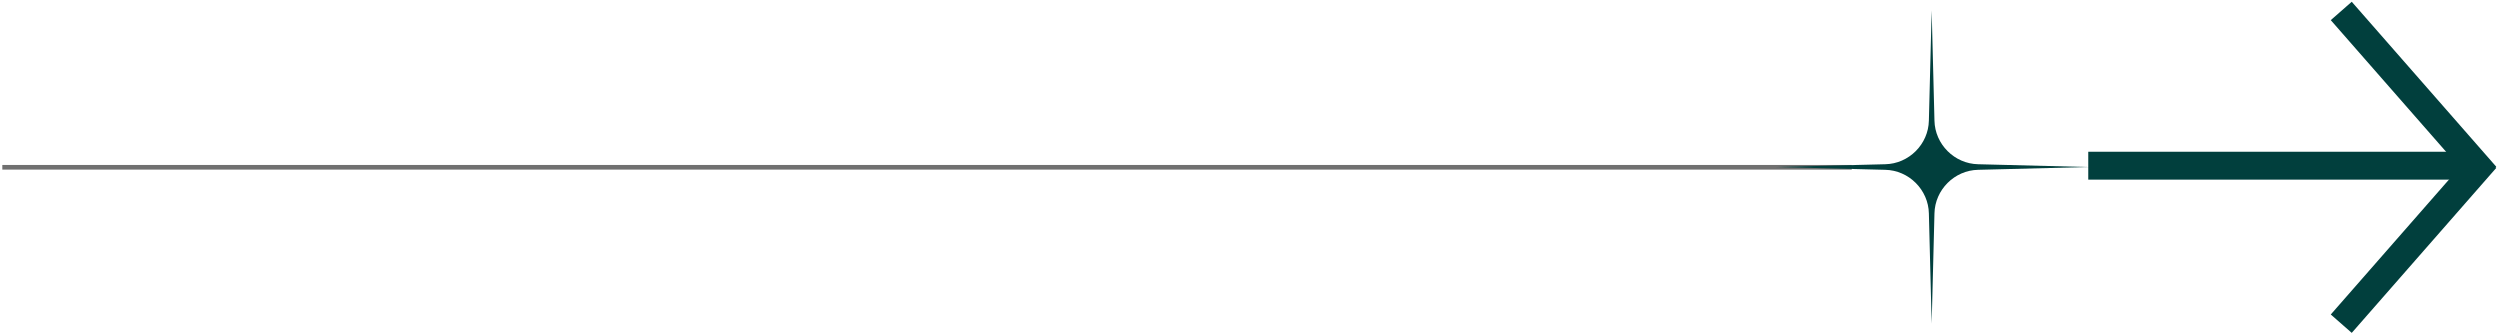
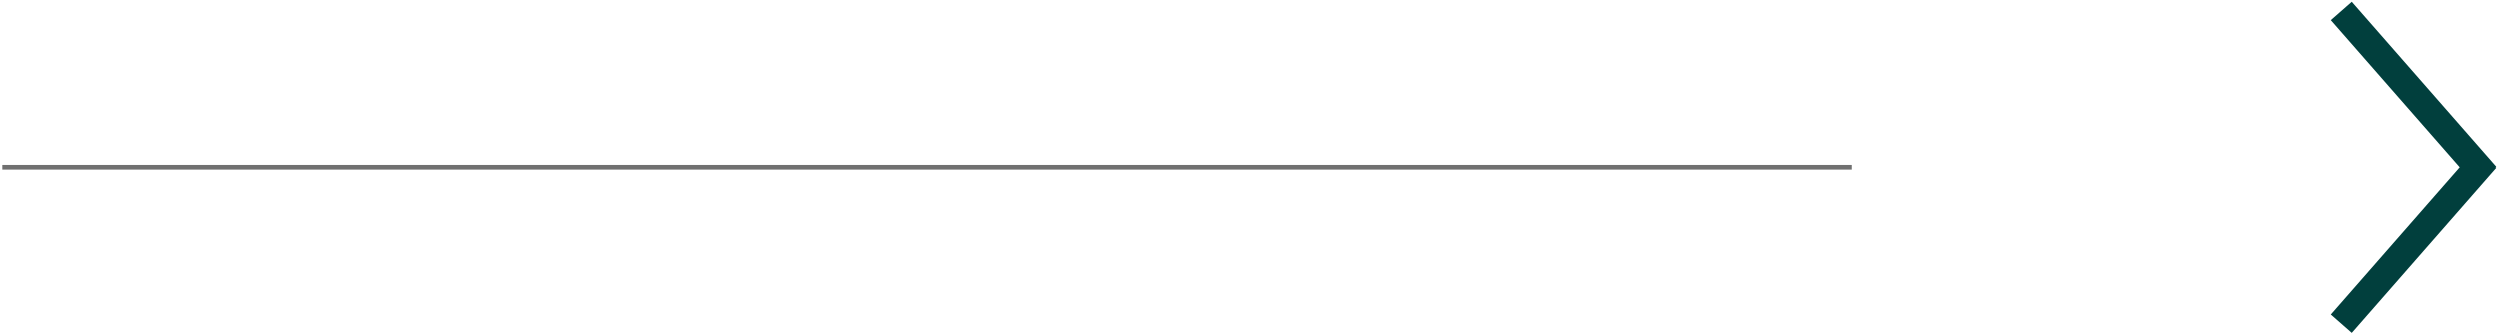
<svg xmlns="http://www.w3.org/2000/svg" width="538" height="72" fill="none">
  <path stroke="#013F3D" stroke-width="6" d="m503.839 2.357 31.1 35.5M503.839 69.657l31.1-35.5" />
  <path stroke="#707070" d="M.5 36h398" />
-   <path stroke="#013F3D" stroke-width="6" d="M449.394 35.657h81.8" />
-   <path fill="#013F3D" d="m415.695 2.244-.6 23.7c-.1 5.1-4.3 9.3-9.4 9.4l-23.7.6 23.7.6c5.1.1 9.3 4.3 9.4 9.4l.6 23.7.6-23.7c.1-5.1 4.3-9.3 9.4-9.4l23.7-.6-23.7-.6c-5.1-.1-9.3-4.3-9.4-9.4l-.6-23.7Z" />
</svg>